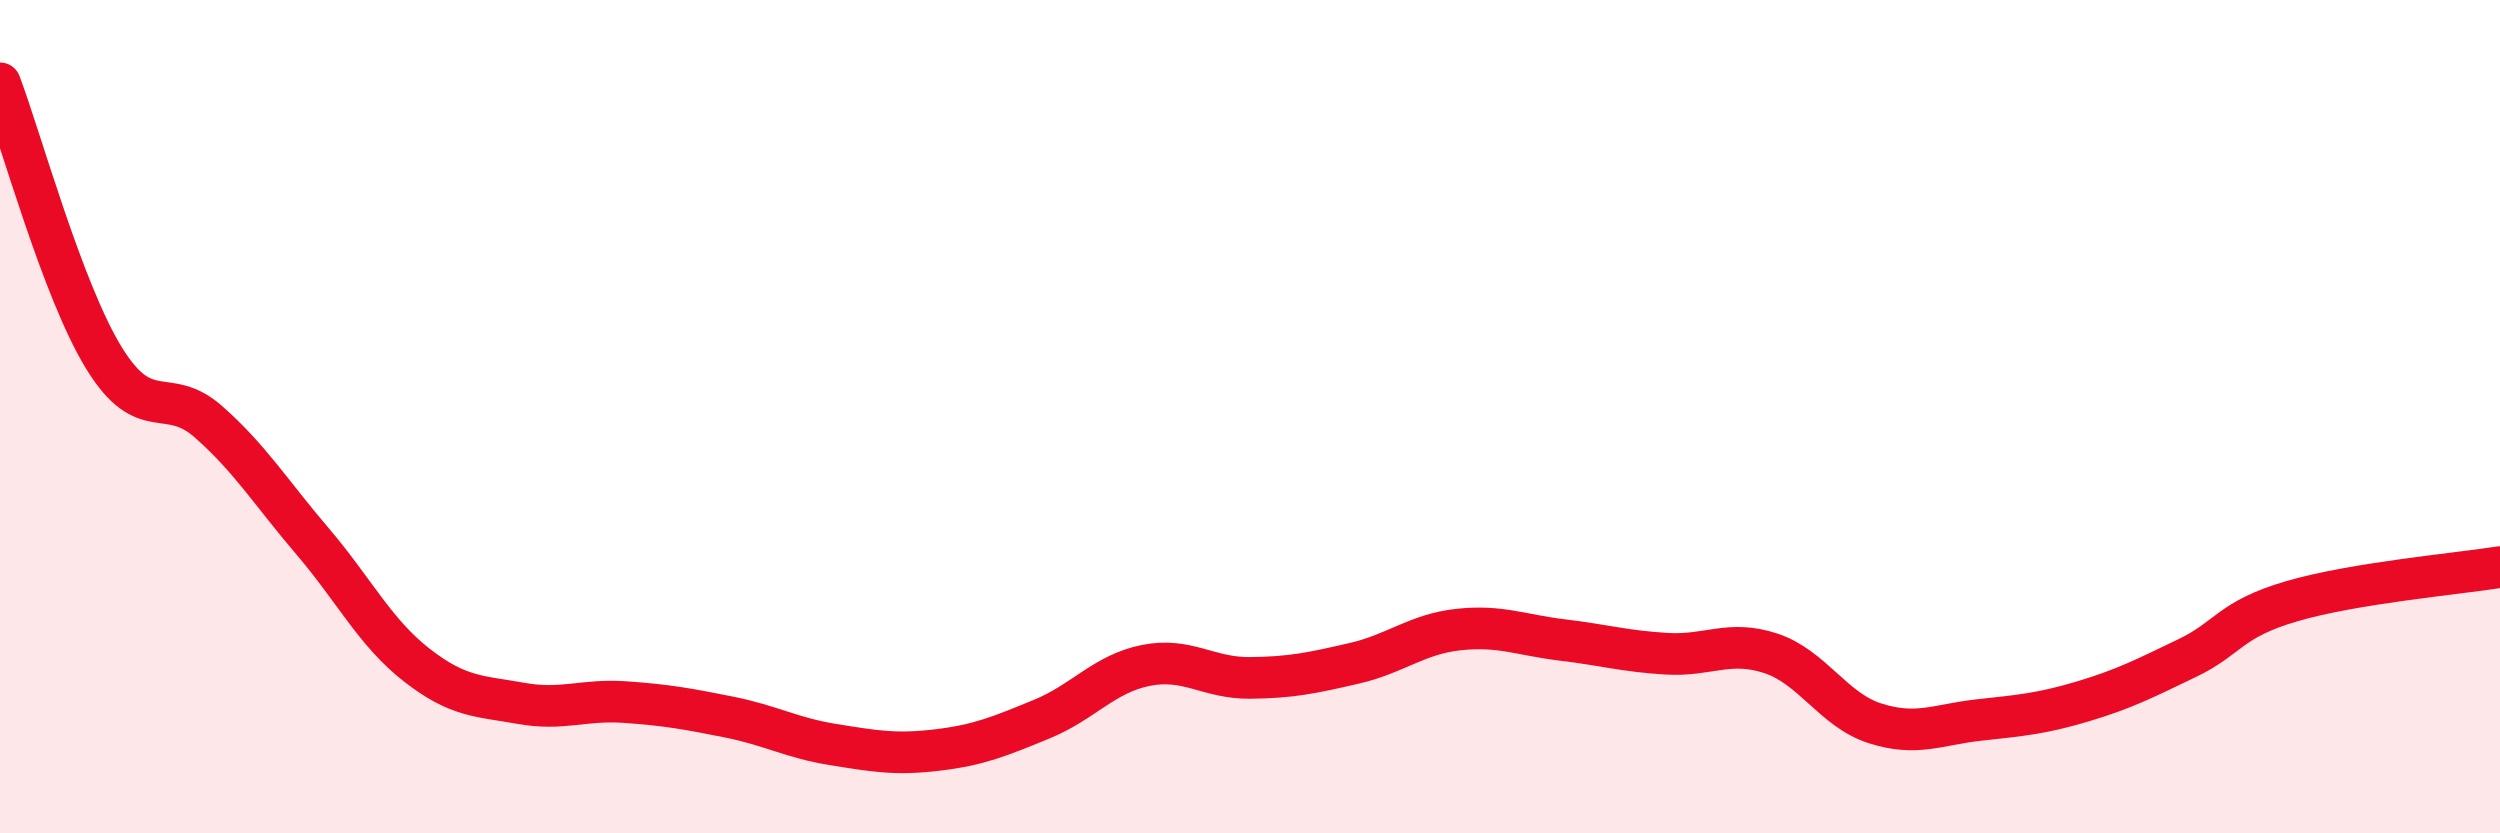
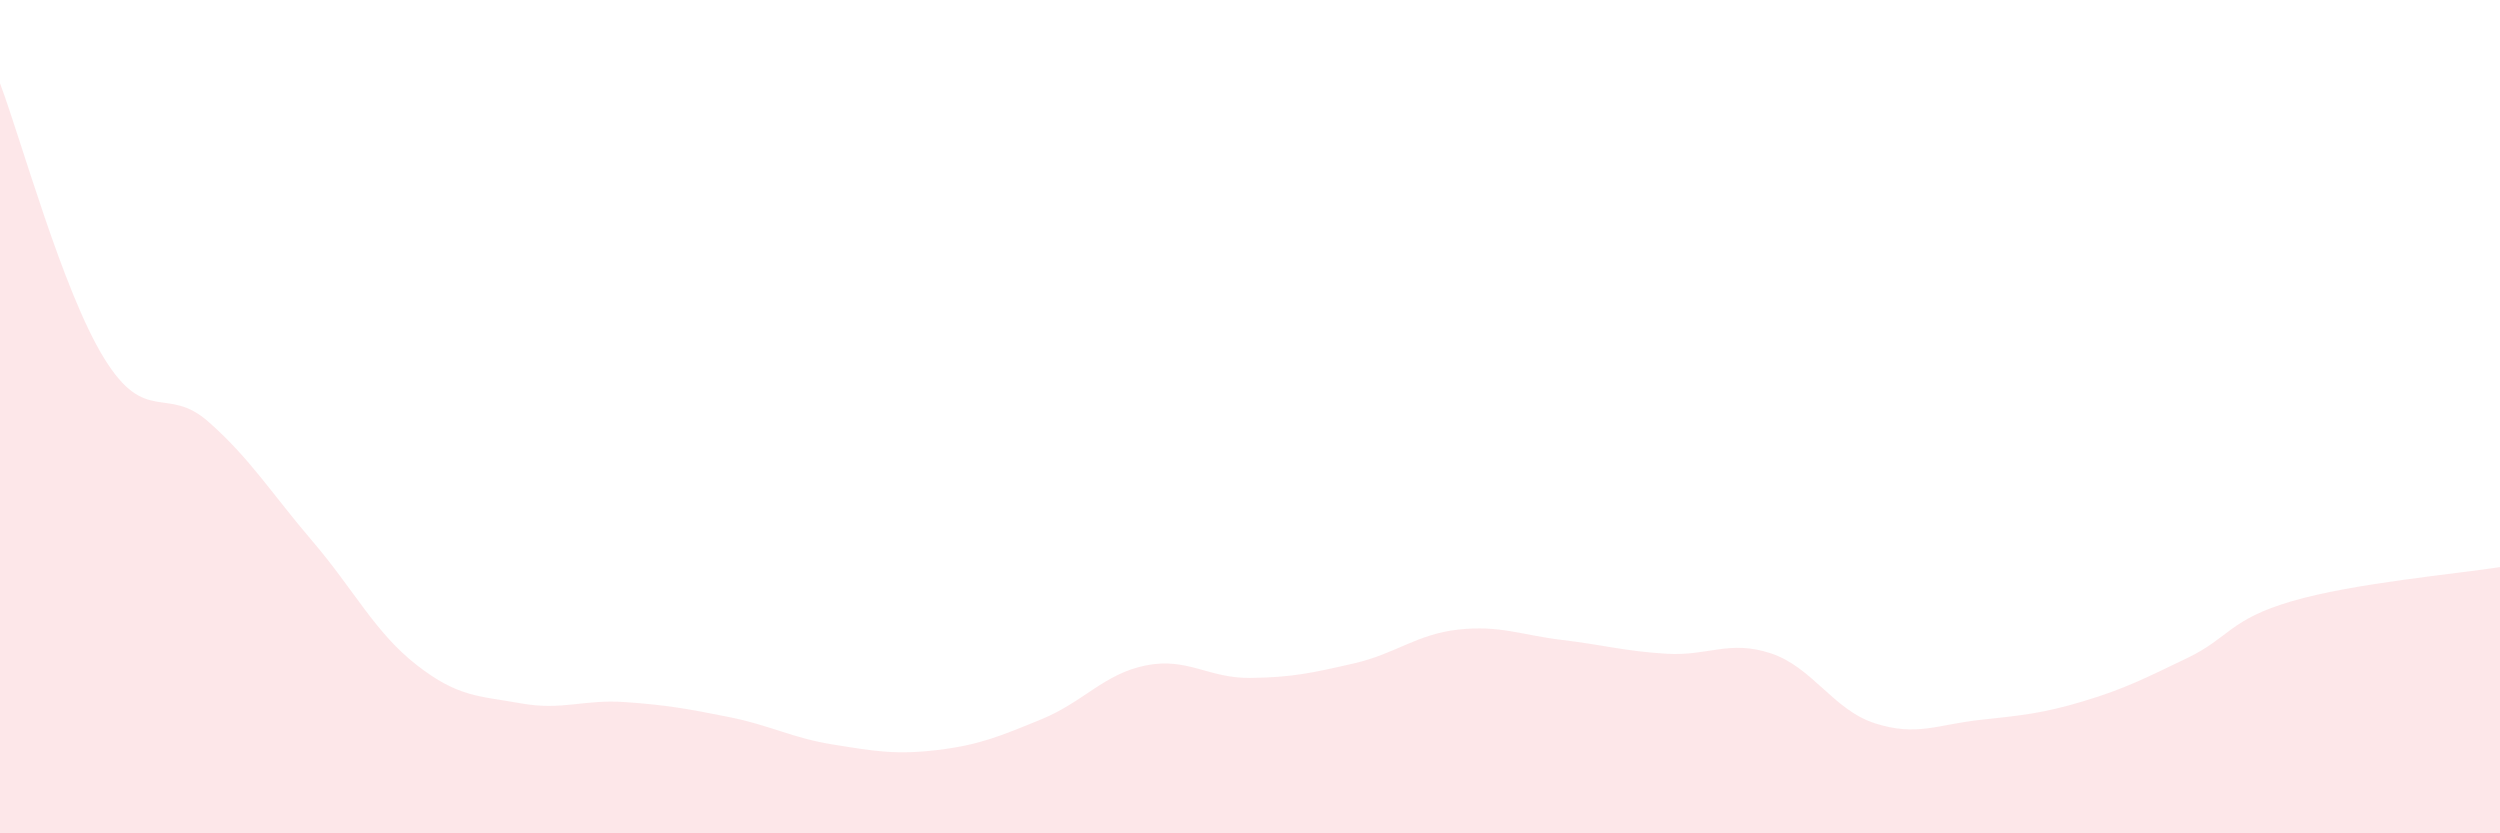
<svg xmlns="http://www.w3.org/2000/svg" width="60" height="20" viewBox="0 0 60 20">
  <path d="M 0,2 C 0.5,3.32 1.5,6.98 2.5,8.6 C 3.5,10.22 4,9.24 5,10.12 C 6,11 6.5,11.82 7.5,12.99 C 8.5,14.16 9,15.18 10,15.96 C 11,16.74 11.5,16.7 12.5,16.88 C 13.5,17.06 14,16.78 15,16.85 C 16,16.92 16.5,17.01 17.5,17.21 C 18.5,17.41 19,17.71 20,17.87 C 21,18.03 21.5,18.12 22.5,18 C 23.5,17.88 24,17.67 25,17.26 C 26,16.85 26.5,16.17 27.5,15.97 C 28.5,15.77 29,16.28 30,16.27 C 31,16.26 31.5,16.15 32.5,15.92 C 33.5,15.69 34,15.22 35,15.11 C 36,15 36.5,15.24 37.5,15.36 C 38.5,15.48 39,15.63 40,15.69 C 41,15.75 41.5,15.35 42.5,15.68 C 43.5,16.01 44,17.04 45,17.36 C 46,17.68 46.5,17.39 47.5,17.28 C 48.5,17.17 49,17.13 50,16.83 C 51,16.53 51.5,16.27 52.5,15.79 C 53.5,15.31 53.5,14.87 55,14.43 C 56.5,13.99 59,13.77 60,13.61L60 20L0 20Z" fill="#EB0A25" opacity="0.1" stroke-linecap="round" stroke-linejoin="round" />
-   <path d="M 0,2 C 0.5,3.32 1.5,6.98 2.5,8.6 C 3.5,10.22 4,9.24 5,10.12 C 6,11 6.5,11.82 7.5,12.99 C 8.5,14.16 9,15.18 10,15.96 C 11,16.74 11.5,16.7 12.5,16.88 C 13.5,17.06 14,16.78 15,16.85 C 16,16.92 16.5,17.01 17.5,17.21 C 18.5,17.41 19,17.71 20,17.87 C 21,18.03 21.5,18.12 22.5,18 C 23.5,17.88 24,17.67 25,17.26 C 26,16.85 26.5,16.17 27.5,15.97 C 28.5,15.77 29,16.28 30,16.27 C 31,16.26 31.5,16.15 32.5,15.92 C 33.5,15.69 34,15.22 35,15.11 C 36,15 36.5,15.24 37.5,15.36 C 38.5,15.48 39,15.63 40,15.69 C 41,15.75 41.5,15.35 42.5,15.68 C 43.5,16.01 44,17.04 45,17.36 C 46,17.68 46.5,17.39 47.5,17.28 C 48.5,17.17 49,17.13 50,16.83 C 51,16.53 51.5,16.27 52.5,15.79 C 53.5,15.31 53.5,14.87 55,14.43 C 56.5,13.99 59,13.77 60,13.61" stroke="#EB0A25" stroke-width="1" fill="none" stroke-linecap="round" stroke-linejoin="round" />
</svg>